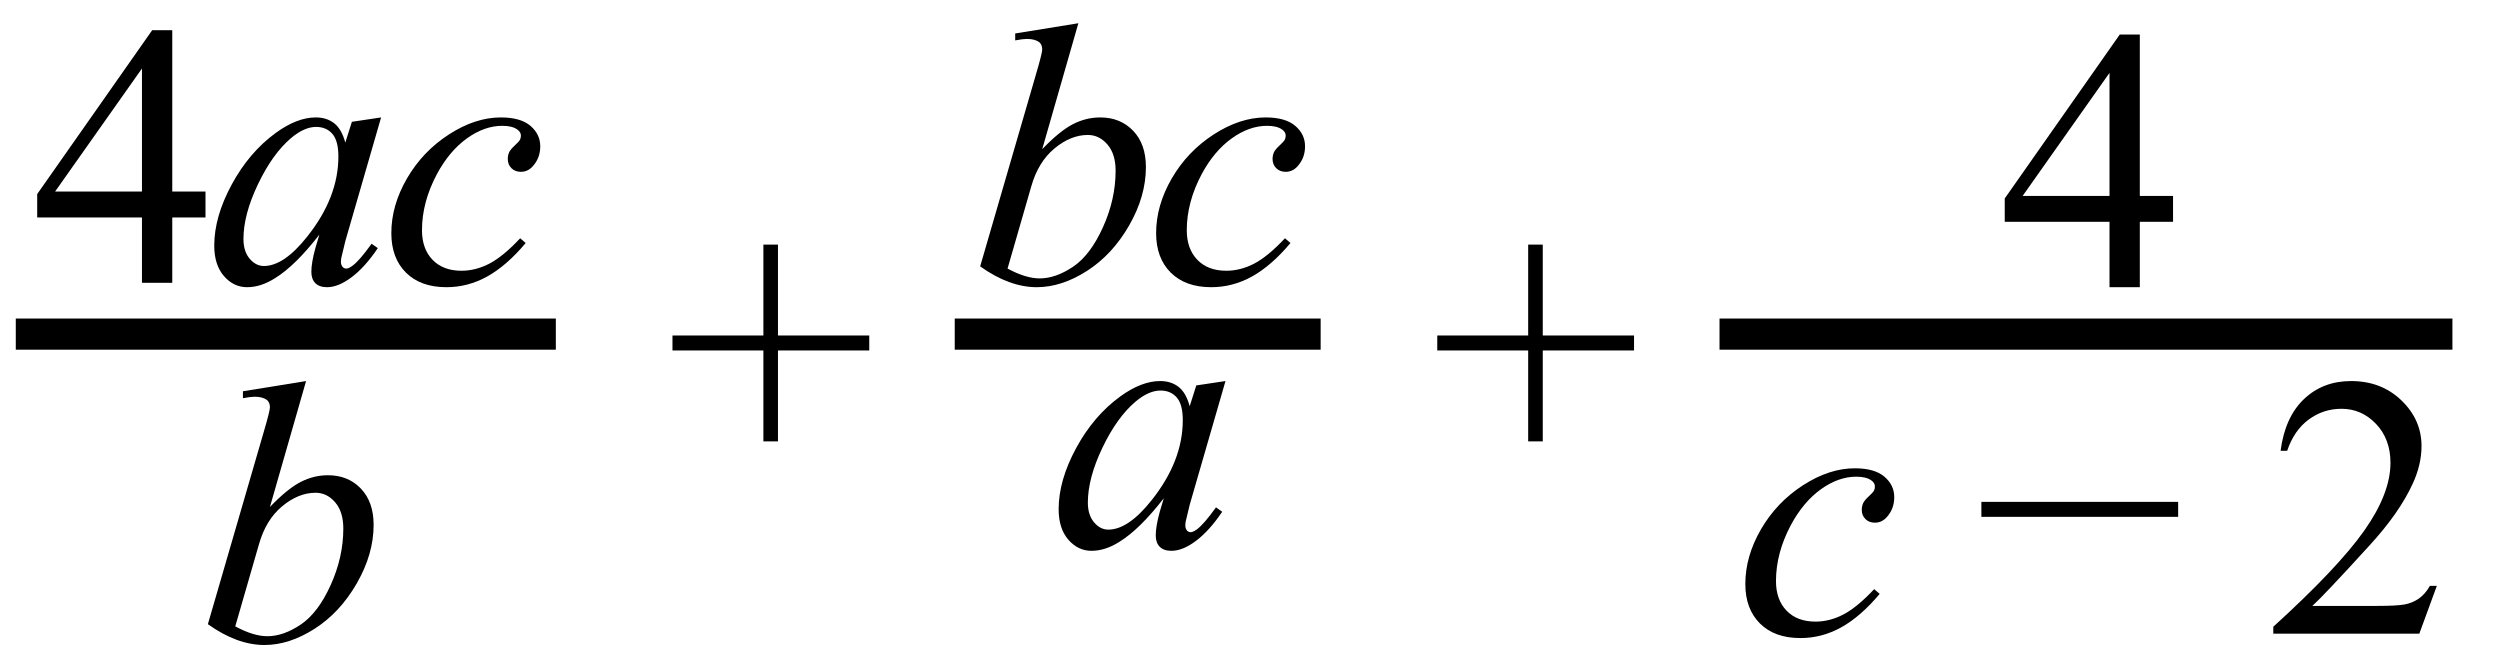
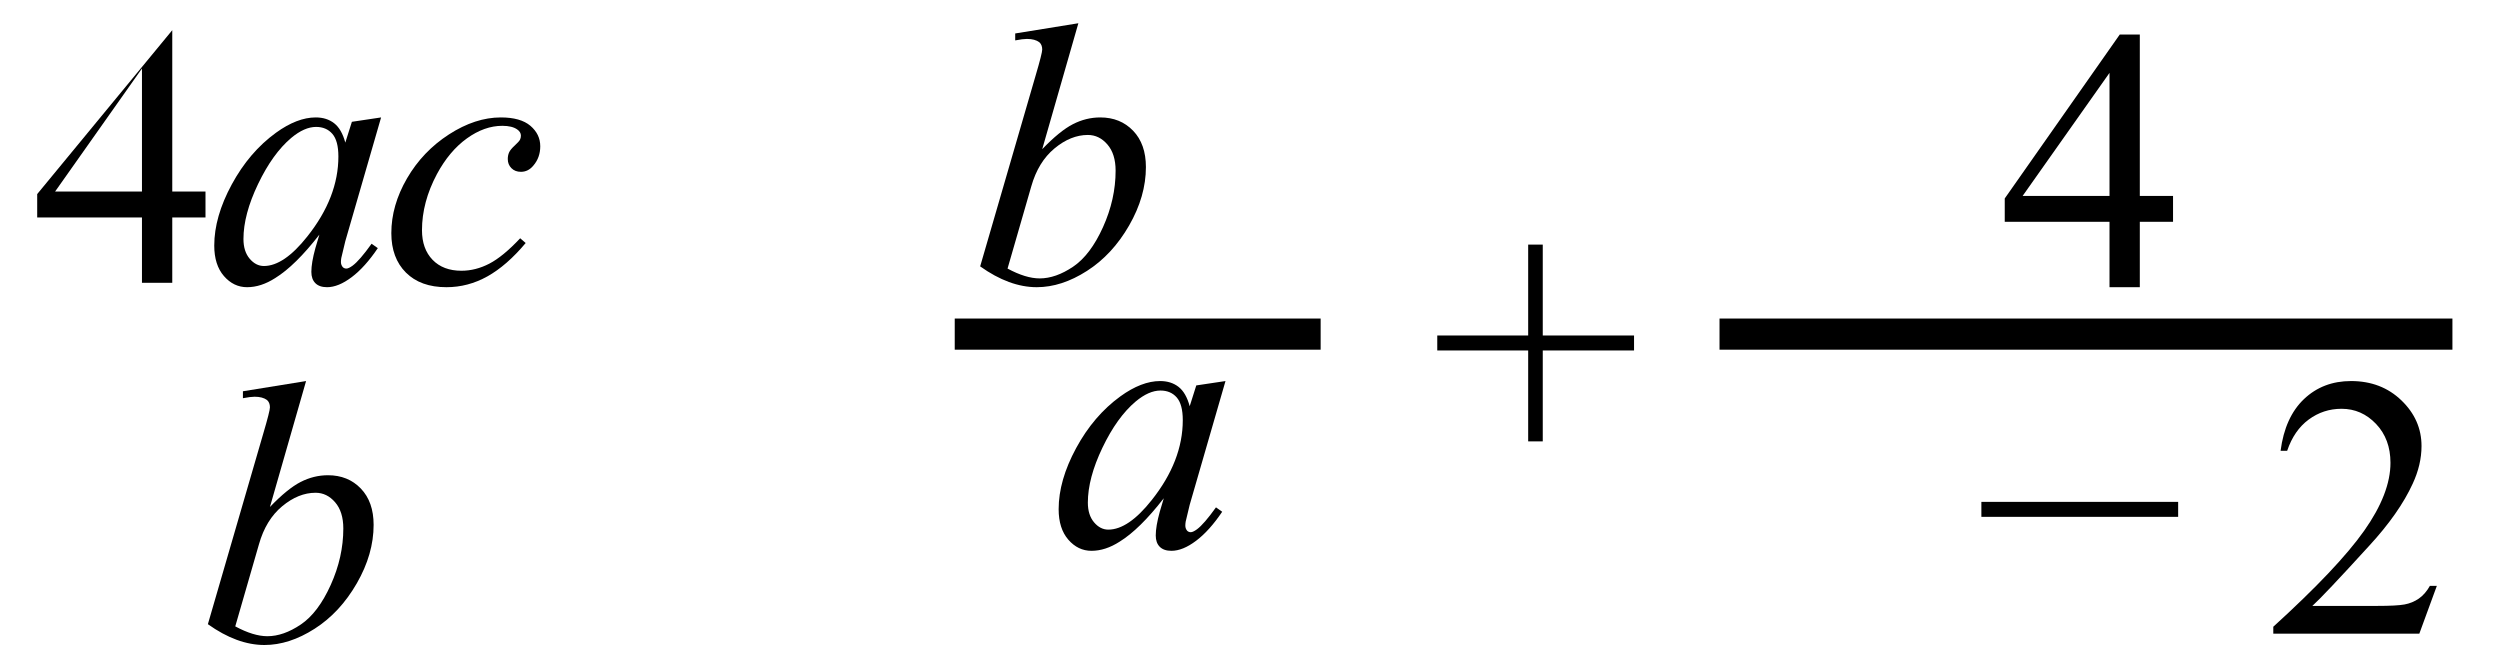
<svg xmlns="http://www.w3.org/2000/svg" stroke-dasharray="none" shape-rendering="auto" font-family="'Dialog'" width="107" text-rendering="auto" fill-opacity="1" contentScriptType="text/ecmascript" color-interpolation="auto" color-rendering="auto" preserveAspectRatio="xMidYMid meet" font-size="12" fill="black" stroke="black" image-rendering="auto" stroke-miterlimit="10" zoomAndPan="magnify" version="1.0" stroke-linecap="square" stroke-linejoin="miter" contentStyleType="text/css" font-style="normal" height="28" stroke-width="1" stroke-dashoffset="0" font-weight="normal" stroke-opacity="1">
  <defs id="genericDefs" />
  <g>
    <g text-rendering="optimizeLegibility" stroke-width="1.333" color-interpolation="linearRGB" color-rendering="optimizeQuality" image-rendering="optimizeQuality">
-       <line y2="14.3" fill="none" x1="1.342" x2="23.123" y1="14.3" />
-       <path d="M7.453 -3.906 L7.453 -2.797 L6.031 -2.797 L6.031 0 L4.734 0 L4.734 -2.797 L0.25 -2.797 L0.25 -3.797 L5.172 -10.812 L6.031 -10.812 L6.031 -3.906 L7.453 -3.906 ZM4.734 -3.906 L4.734 -9.172 L1.016 -3.906 L4.734 -3.906 Z" stroke-width="1" transform="translate(1.342,12.104)" stroke="none" />
+       <path d="M7.453 -3.906 L7.453 -2.797 L6.031 -2.797 L6.031 0 L4.734 0 L4.734 -2.797 L0.25 -2.797 L0.25 -3.797 L6.031 -10.812 L6.031 -3.906 L7.453 -3.906 ZM4.734 -3.906 L4.734 -9.172 L1.016 -3.906 L4.734 -3.906 Z" stroke-width="1" transform="translate(1.342,12.104)" stroke="none" />
    </g>
    <g text-rendering="optimizeLegibility" transform="translate(8.795,12.104)" color-rendering="optimizeQuality" color-interpolation="linearRGB" image-rendering="optimizeQuality">
      <path d="M7.516 -7.078 L5.984 -1.781 L5.812 -1.062 Q5.797 -0.969 5.797 -0.891 Q5.797 -0.766 5.875 -0.672 Q5.938 -0.609 6.031 -0.609 Q6.125 -0.609 6.297 -0.734 Q6.594 -0.953 7.109 -1.672 L7.375 -1.484 Q6.828 -0.672 6.258 -0.242 Q5.688 0.188 5.203 0.188 Q4.875 0.188 4.703 0.016 Q4.531 -0.156 4.531 -0.469 Q4.531 -0.859 4.703 -1.484 L4.875 -2.062 Q3.844 -0.734 2.984 -0.203 Q2.375 0.188 1.781 0.188 Q1.203 0.188 0.789 -0.289 Q0.375 -0.766 0.375 -1.594 Q0.375 -2.828 1.125 -4.211 Q1.875 -5.594 3.016 -6.422 Q3.922 -7.078 4.719 -7.078 Q5.188 -7.078 5.508 -6.828 Q5.828 -6.578 5.984 -6 L6.266 -6.891 L7.516 -7.078 ZM4.734 -6.672 Q4.234 -6.672 3.672 -6.203 Q2.875 -5.531 2.25 -4.227 Q1.625 -2.922 1.625 -1.875 Q1.625 -1.344 1.891 -1.031 Q2.156 -0.719 2.5 -0.719 Q3.359 -0.719 4.359 -1.984 Q5.688 -3.656 5.688 -5.406 Q5.688 -6.078 5.43 -6.375 Q5.172 -6.672 4.734 -6.672 Z" stroke="none" />
    </g>
    <g text-rendering="optimizeLegibility" transform="translate(16.311,12.104)" color-rendering="optimizeQuality" color-interpolation="linearRGB" image-rendering="optimizeQuality">
      <path d="M6.188 -1.703 Q5.375 -0.734 4.547 -0.273 Q3.719 0.188 2.797 0.188 Q1.688 0.188 1.062 -0.438 Q0.438 -1.062 0.438 -2.125 Q0.438 -3.312 1.109 -4.469 Q1.781 -5.625 2.906 -6.352 Q4.031 -7.078 5.125 -7.078 Q5.969 -7.078 6.391 -6.719 Q6.812 -6.359 6.812 -5.844 Q6.812 -5.359 6.516 -5.016 Q6.297 -4.75 5.984 -4.75 Q5.734 -4.75 5.578 -4.906 Q5.422 -5.062 5.422 -5.297 Q5.422 -5.453 5.477 -5.578 Q5.531 -5.703 5.719 -5.875 Q5.906 -6.047 5.945 -6.125 Q5.984 -6.203 5.984 -6.297 Q5.984 -6.453 5.828 -6.562 Q5.609 -6.719 5.188 -6.719 Q4.422 -6.719 3.672 -6.18 Q2.922 -5.641 2.391 -4.656 Q1.75 -3.453 1.75 -2.25 Q1.75 -1.453 2.203 -0.984 Q2.656 -0.516 3.438 -0.516 Q4.047 -0.516 4.633 -0.82 Q5.219 -1.125 5.953 -1.906 L6.188 -1.703 Z" stroke="none" />
    </g>
    <g text-rendering="optimizeLegibility" transform="translate(8.475,27.418)" color-rendering="optimizeQuality" color-interpolation="linearRGB" image-rendering="optimizeQuality">
      <path d="M4.625 -11.109 L3.078 -5.719 Q3.828 -6.5 4.391 -6.789 Q4.953 -7.078 5.562 -7.078 Q6.422 -7.078 6.969 -6.508 Q7.516 -5.938 7.516 -4.953 Q7.516 -3.703 6.797 -2.453 Q6.078 -1.203 4.992 -0.508 Q3.906 0.188 2.844 0.188 Q1.672 0.188 0.422 -0.703 L2.797 -8.875 Q3.078 -9.828 3.078 -9.984 Q3.078 -10.188 2.953 -10.297 Q2.766 -10.438 2.422 -10.438 Q2.25 -10.438 1.922 -10.375 L1.922 -10.672 L4.625 -11.109 ZM1.594 -0.609 Q2.375 -0.188 2.969 -0.188 Q3.656 -0.188 4.398 -0.688 Q5.141 -1.188 5.68 -2.383 Q6.219 -3.578 6.219 -4.797 Q6.219 -5.516 5.867 -5.922 Q5.516 -6.328 5.031 -6.328 Q4.297 -6.328 3.602 -5.75 Q2.906 -5.172 2.609 -4.125 L1.594 -0.609 Z" stroke="none" />
    </g>
    <g text-rendering="optimizeLegibility" transform="translate(28.485,20)" color-rendering="optimizeQuality" color-interpolation="linearRGB" image-rendering="optimizeQuality">
-       <path d="M4.188 -1.109 L4.188 -5 L0.297 -5 L0.297 -5.641 L4.188 -5.641 L4.188 -9.531 L4.812 -9.531 L4.812 -5.641 L8.719 -5.641 L8.719 -5 L4.812 -5 L4.812 -1.109 L4.188 -1.109 Z" stroke="none" />
-     </g>
+       </g>
    <g text-rendering="optimizeLegibility" stroke-width="1.333" color-interpolation="linearRGB" color-rendering="optimizeQuality" image-rendering="optimizeQuality">
      <line y2="14.3" fill="none" x1="41.529" x2="55.857" y1="14.3" />
      <path d="M4.625 -11.109 L3.078 -5.719 Q3.828 -6.5 4.391 -6.789 Q4.953 -7.078 5.562 -7.078 Q6.422 -7.078 6.969 -6.508 Q7.516 -5.938 7.516 -4.953 Q7.516 -3.703 6.797 -2.453 Q6.078 -1.203 4.992 -0.508 Q3.906 0.188 2.844 0.188 Q1.672 0.188 0.422 -0.703 L2.797 -8.875 Q3.078 -9.828 3.078 -9.984 Q3.078 -10.188 2.953 -10.297 Q2.766 -10.438 2.422 -10.438 Q2.25 -10.438 1.922 -10.375 L1.922 -10.672 L4.625 -11.109 ZM1.594 -0.609 Q2.375 -0.188 2.969 -0.188 Q3.656 -0.188 4.398 -0.688 Q5.141 -1.188 5.68 -2.383 Q6.219 -3.578 6.219 -4.797 Q6.219 -5.516 5.867 -5.922 Q5.516 -6.328 5.031 -6.328 Q4.297 -6.328 3.602 -5.75 Q2.906 -5.172 2.609 -4.125 L1.594 -0.609 Z" stroke-width="1" transform="translate(41.529,12.104)" stroke="none" />
    </g>
    <g text-rendering="optimizeLegibility" transform="translate(49.044,12.104)" color-rendering="optimizeQuality" color-interpolation="linearRGB" image-rendering="optimizeQuality">
-       <path d="M6.188 -1.703 Q5.375 -0.734 4.547 -0.273 Q3.719 0.188 2.797 0.188 Q1.688 0.188 1.062 -0.438 Q0.438 -1.062 0.438 -2.125 Q0.438 -3.312 1.109 -4.469 Q1.781 -5.625 2.906 -6.352 Q4.031 -7.078 5.125 -7.078 Q5.969 -7.078 6.391 -6.719 Q6.812 -6.359 6.812 -5.844 Q6.812 -5.359 6.516 -5.016 Q6.297 -4.75 5.984 -4.75 Q5.734 -4.75 5.578 -4.906 Q5.422 -5.062 5.422 -5.297 Q5.422 -5.453 5.477 -5.578 Q5.531 -5.703 5.719 -5.875 Q5.906 -6.047 5.945 -6.125 Q5.984 -6.203 5.984 -6.297 Q5.984 -6.453 5.828 -6.562 Q5.609 -6.719 5.188 -6.719 Q4.422 -6.719 3.672 -6.18 Q2.922 -5.641 2.391 -4.656 Q1.75 -3.453 1.75 -2.25 Q1.75 -1.453 2.203 -0.984 Q2.656 -0.516 3.438 -0.516 Q4.047 -0.516 4.633 -0.82 Q5.219 -1.125 5.953 -1.906 L6.188 -1.703 Z" stroke="none" />
-     </g>
+       </g>
    <g text-rendering="optimizeLegibility" transform="translate(44.935,23.387)" color-rendering="optimizeQuality" color-interpolation="linearRGB" image-rendering="optimizeQuality">
      <path d="M7.516 -7.078 L5.984 -1.781 L5.812 -1.062 Q5.797 -0.969 5.797 -0.891 Q5.797 -0.766 5.875 -0.672 Q5.938 -0.609 6.031 -0.609 Q6.125 -0.609 6.297 -0.734 Q6.594 -0.953 7.109 -1.672 L7.375 -1.484 Q6.828 -0.672 6.258 -0.242 Q5.688 0.188 5.203 0.188 Q4.875 0.188 4.703 0.016 Q4.531 -0.156 4.531 -0.469 Q4.531 -0.859 4.703 -1.484 L4.875 -2.062 Q3.844 -0.734 2.984 -0.203 Q2.375 0.188 1.781 0.188 Q1.203 0.188 0.789 -0.289 Q0.375 -0.766 0.375 -1.594 Q0.375 -2.828 1.125 -4.211 Q1.875 -5.594 3.016 -6.422 Q3.922 -7.078 4.719 -7.078 Q5.188 -7.078 5.508 -6.828 Q5.828 -6.578 5.984 -6 L6.266 -6.891 L7.516 -7.078 ZM4.734 -6.672 Q4.234 -6.672 3.672 -6.203 Q2.875 -5.531 2.25 -4.227 Q1.625 -2.922 1.625 -1.875 Q1.625 -1.344 1.891 -1.031 Q2.156 -0.719 2.5 -0.719 Q3.359 -0.719 4.359 -1.984 Q5.688 -3.656 5.688 -5.406 Q5.688 -6.078 5.43 -6.375 Q5.172 -6.672 4.734 -6.672 Z" stroke="none" />
    </g>
    <g text-rendering="optimizeLegibility" transform="translate(61.218,20)" color-rendering="optimizeQuality" color-interpolation="linearRGB" image-rendering="optimizeQuality">
      <path d="M4.188 -1.109 L4.188 -5 L0.297 -5 L0.297 -5.641 L4.188 -5.641 L4.188 -9.531 L4.812 -9.531 L4.812 -5.641 L8.719 -5.641 L8.719 -5 L4.812 -5 L4.812 -1.109 L4.188 -1.109 Z" stroke="none" />
    </g>
    <g text-rendering="optimizeLegibility" stroke-width="1.333" color-interpolation="linearRGB" color-rendering="optimizeQuality" image-rendering="optimizeQuality">
      <line y2="14.3" fill="none" x1="74.262" x2="104.297" y1="14.3" />
      <path d="M7.453 -3.906 L7.453 -2.797 L6.031 -2.797 L6.031 0 L4.734 0 L4.734 -2.797 L0.25 -2.797 L0.25 -3.797 L5.172 -10.812 L6.031 -10.812 L6.031 -3.906 L7.453 -3.906 ZM4.734 -3.906 L4.734 -9.172 L1.016 -3.906 L4.734 -3.906 Z" stroke-width="1" transform="translate(85.553,12.291)" stroke="none" />
    </g>
    <g text-rendering="optimizeLegibility" transform="translate(74.262,27.121)" color-rendering="optimizeQuality" color-interpolation="linearRGB" image-rendering="optimizeQuality">
-       <path d="M6.188 -1.703 Q5.375 -0.734 4.547 -0.273 Q3.719 0.188 2.797 0.188 Q1.688 0.188 1.062 -0.438 Q0.438 -1.062 0.438 -2.125 Q0.438 -3.312 1.109 -4.469 Q1.781 -5.625 2.906 -6.352 Q4.031 -7.078 5.125 -7.078 Q5.969 -7.078 6.391 -6.719 Q6.812 -6.359 6.812 -5.844 Q6.812 -5.359 6.516 -5.016 Q6.297 -4.75 5.984 -4.75 Q5.734 -4.75 5.578 -4.906 Q5.422 -5.062 5.422 -5.297 Q5.422 -5.453 5.477 -5.578 Q5.531 -5.703 5.719 -5.875 Q5.906 -6.047 5.945 -6.125 Q5.984 -6.203 5.984 -6.297 Q5.984 -6.453 5.828 -6.562 Q5.609 -6.719 5.188 -6.719 Q4.422 -6.719 3.672 -6.18 Q2.922 -5.641 2.391 -4.656 Q1.75 -3.453 1.75 -2.25 Q1.75 -1.453 2.203 -0.984 Q2.656 -0.516 3.438 -0.516 Q4.047 -0.516 4.633 -0.82 Q5.219 -1.125 5.953 -1.906 L6.188 -1.703 Z" stroke="none" />
-     </g>
+       </g>
    <g text-rendering="optimizeLegibility" transform="translate(84.506,27.121)" color-rendering="optimizeQuality" color-interpolation="linearRGB" image-rendering="optimizeQuality">
      <path d="M8.719 -5 L0.297 -5 L0.297 -5.641 L8.719 -5.641 L8.719 -5 Z" stroke="none" />
    </g>
    <g text-rendering="optimizeLegibility" transform="translate(96.953,27.121)" color-rendering="optimizeQuality" color-interpolation="linearRGB" image-rendering="optimizeQuality">
      <path d="M7.344 -2.047 L6.594 0 L0.344 0 L0.344 -0.297 Q3.109 -2.812 4.234 -4.406 Q5.359 -6 5.359 -7.312 Q5.359 -8.328 4.742 -8.977 Q4.125 -9.625 3.266 -9.625 Q2.484 -9.625 1.859 -9.164 Q1.234 -8.703 0.938 -7.828 L0.656 -7.828 Q0.844 -9.266 1.656 -10.039 Q2.469 -10.812 3.672 -10.812 Q4.969 -10.812 5.828 -9.984 Q6.688 -9.156 6.688 -8.031 Q6.688 -7.234 6.312 -6.422 Q5.734 -5.156 4.438 -3.75 Q2.5 -1.625 2.016 -1.188 L4.781 -1.188 Q5.625 -1.188 5.961 -1.25 Q6.297 -1.312 6.57 -1.5 Q6.844 -1.688 7.047 -2.047 L7.344 -2.047 Z" stroke="none" />
    </g>
  </g>
</svg>